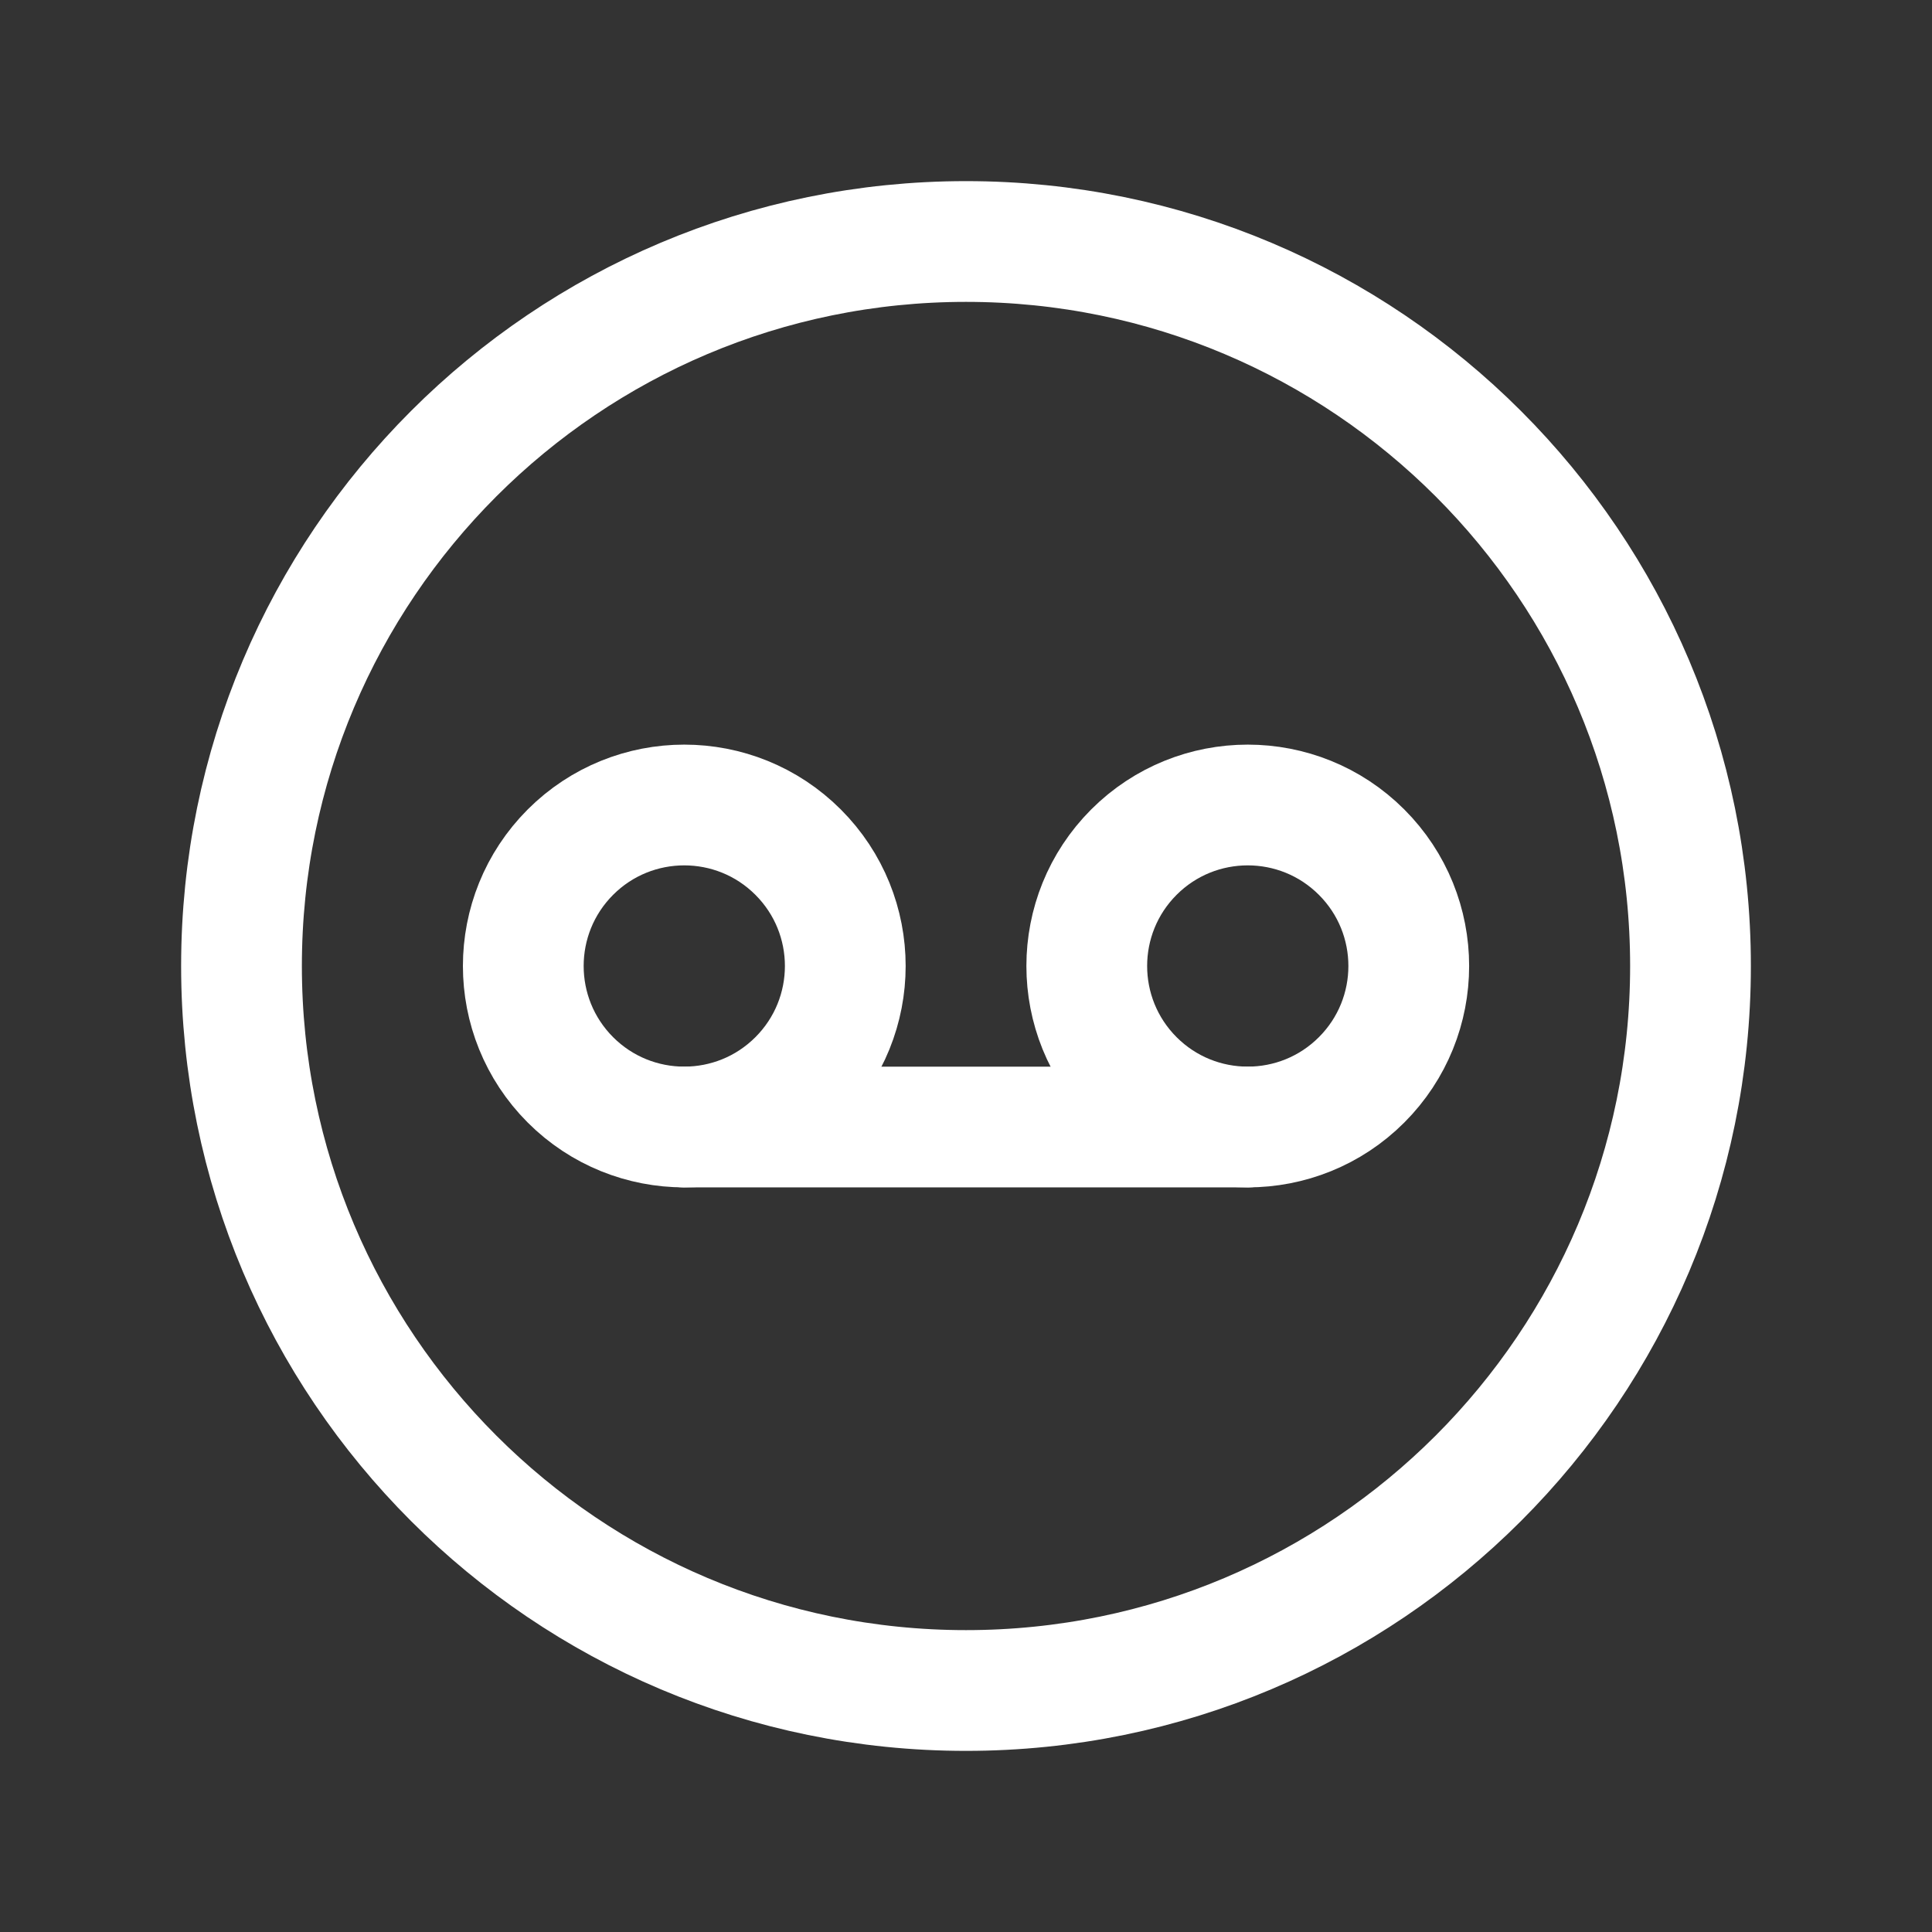
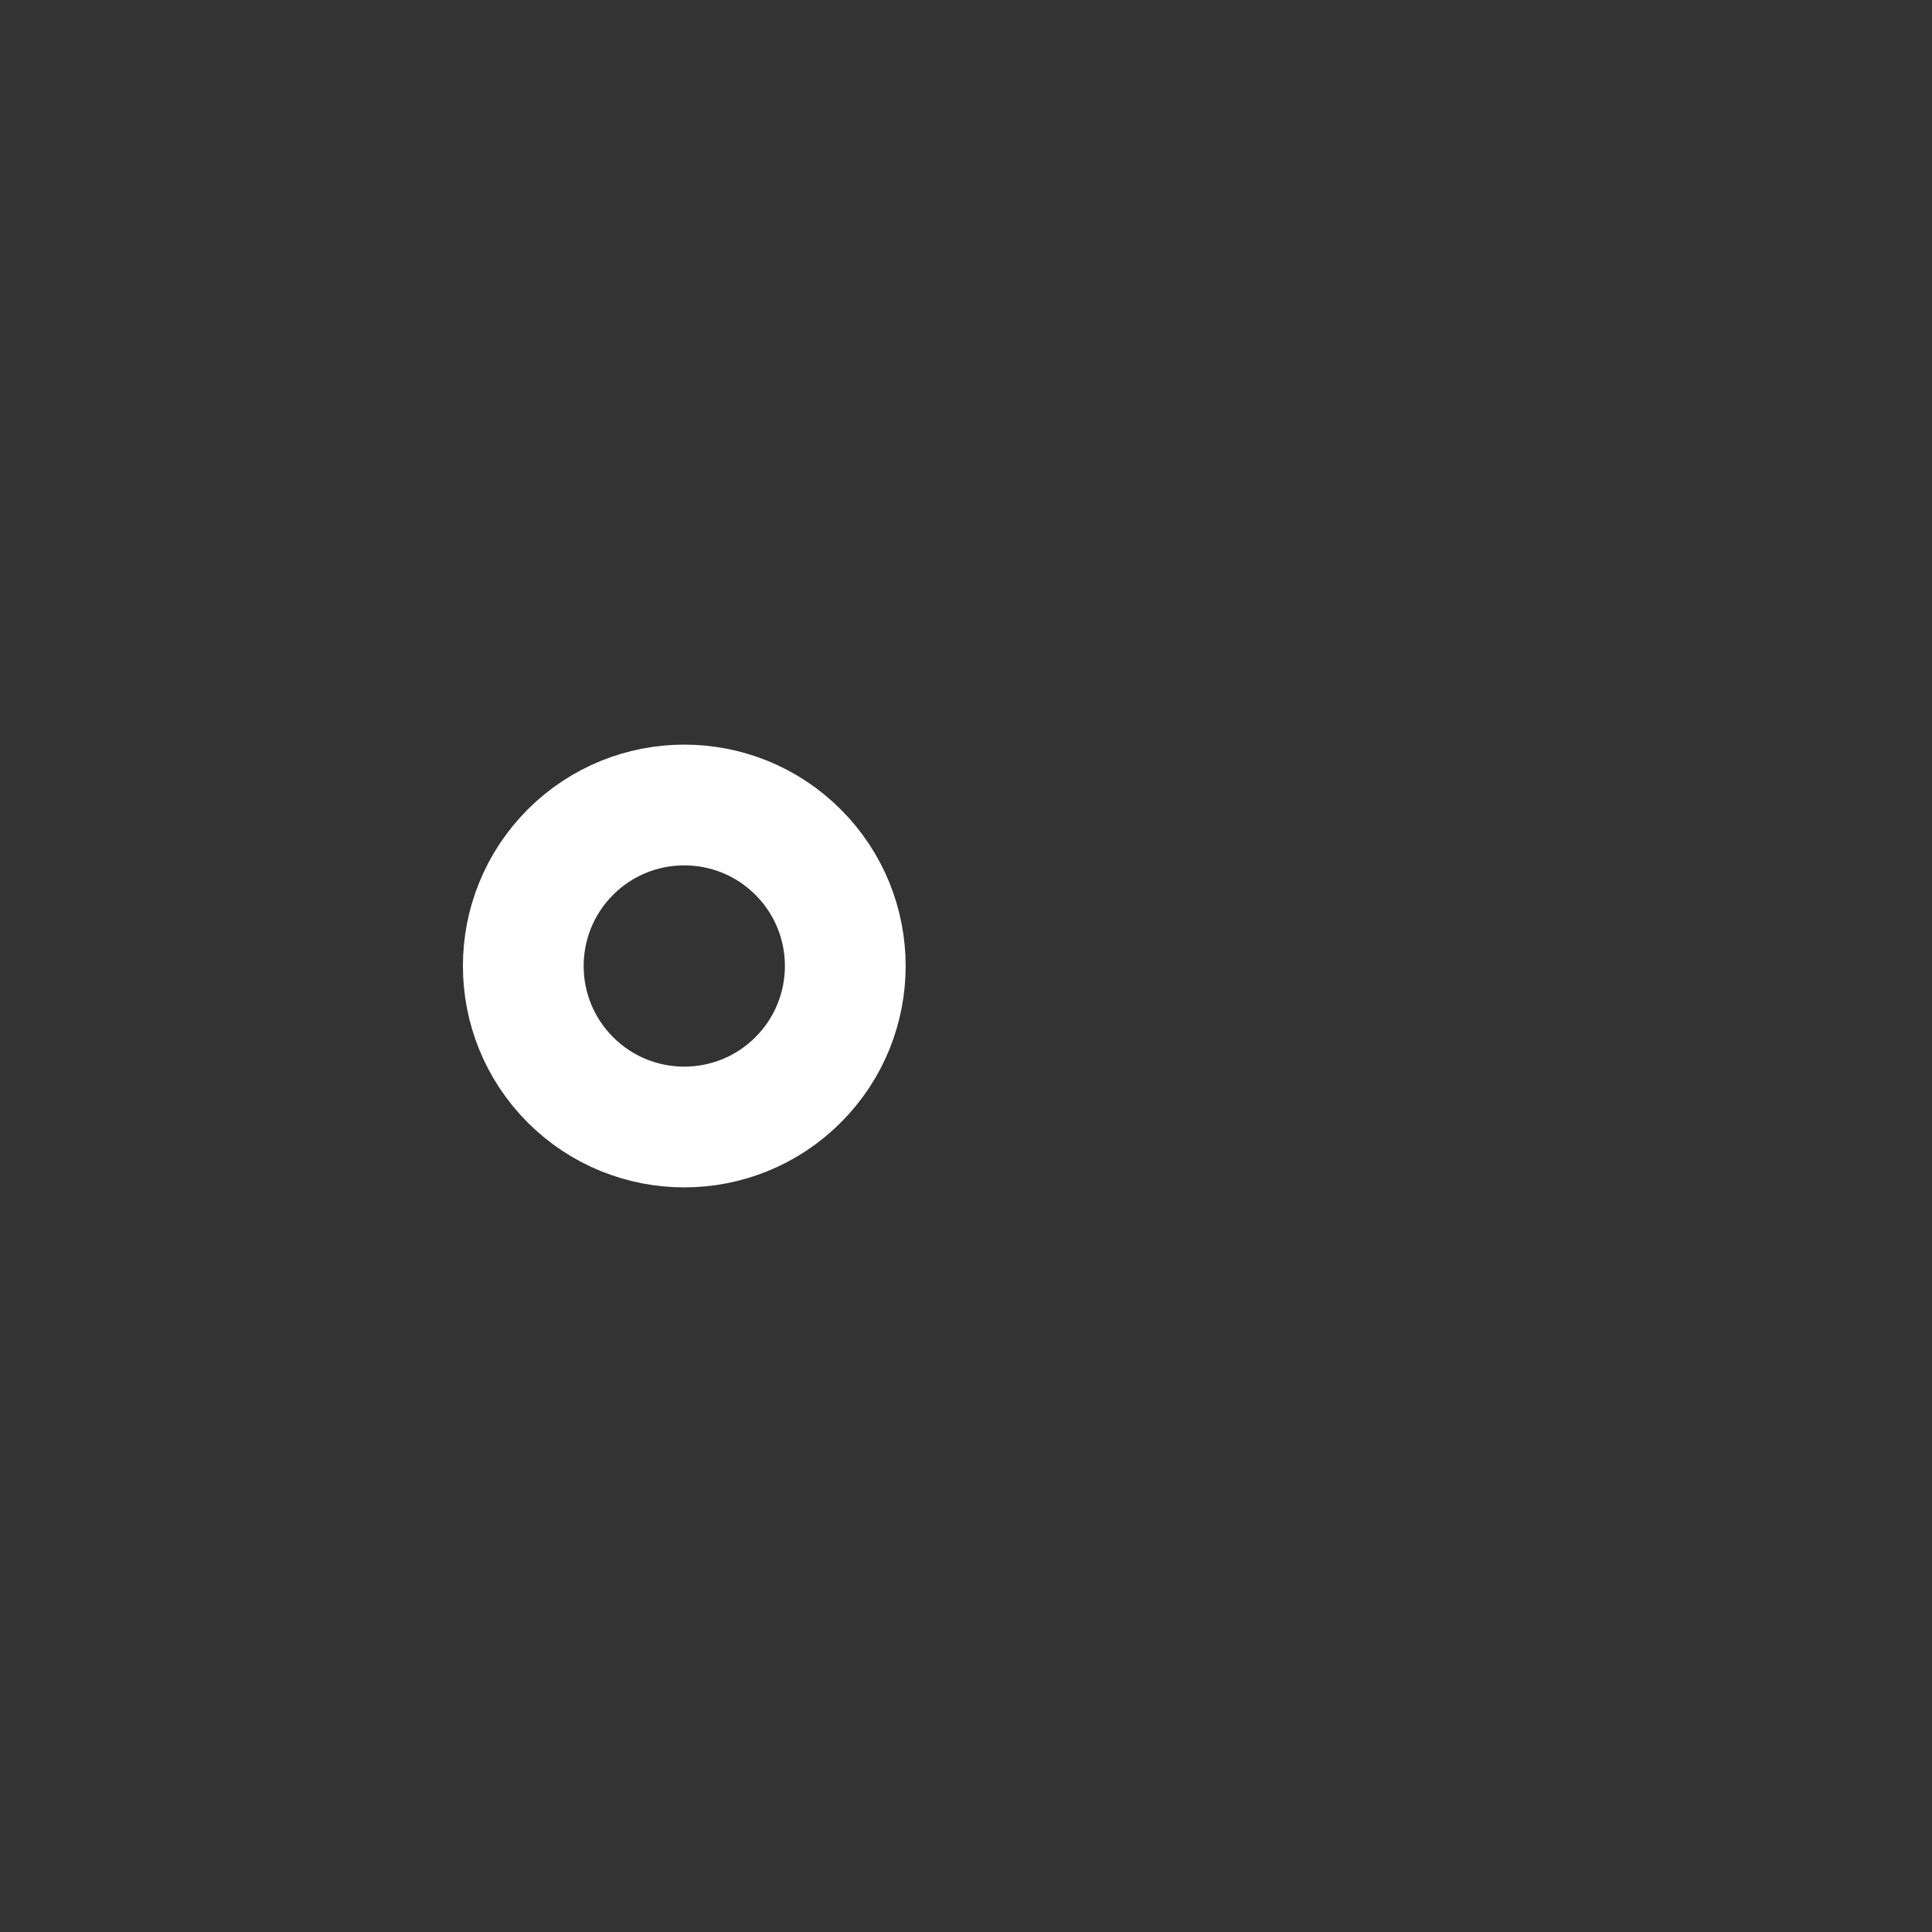
<svg xmlns="http://www.w3.org/2000/svg" width="32" height="32" viewBox="0 0 32 32" fill="none">
  <rect x="0" y="0" width="32" height="32" fill="#333333" stroke="none" />
  <path d="M13.219 14.114C14.261 15.156 14.261 16.844 13.219 17.886C12.178 18.927 10.489 18.927 9.448 17.886C8.407 16.844 8.407 15.156 9.448 14.114C10.489 13.073 12.178 13.073 13.219 14.114" stroke="white" stroke-width="2" stroke-linecap="round" stroke-linejoin="round" />
-   <path d="M22.552 14.114C23.594 15.156 23.594 16.844 22.552 17.886C21.511 18.927 19.822 18.927 18.781 17.886C17.74 16.844 17.74 15.156 18.781 14.114C19.822 13.073 21.511 13.073 22.552 14.114" stroke="white" stroke-width="2" stroke-linecap="round" stroke-linejoin="round" />
-   <path d="M11.333 18.667H20.666" stroke="white" stroke-width="2" stroke-linecap="round" stroke-linejoin="round" />
-   <path fill-rule="evenodd" clip-rule="evenodd" d="M16 28V28C9.372 28 4 22.628 4 16V16C4 9.372 9.372 4 16 4V4C22.628 4 28 9.372 28 16V16C28 22.628 22.628 28 16 28Z" stroke="white" stroke-width="2" stroke-linecap="round" stroke-linejoin="round" />
</svg>